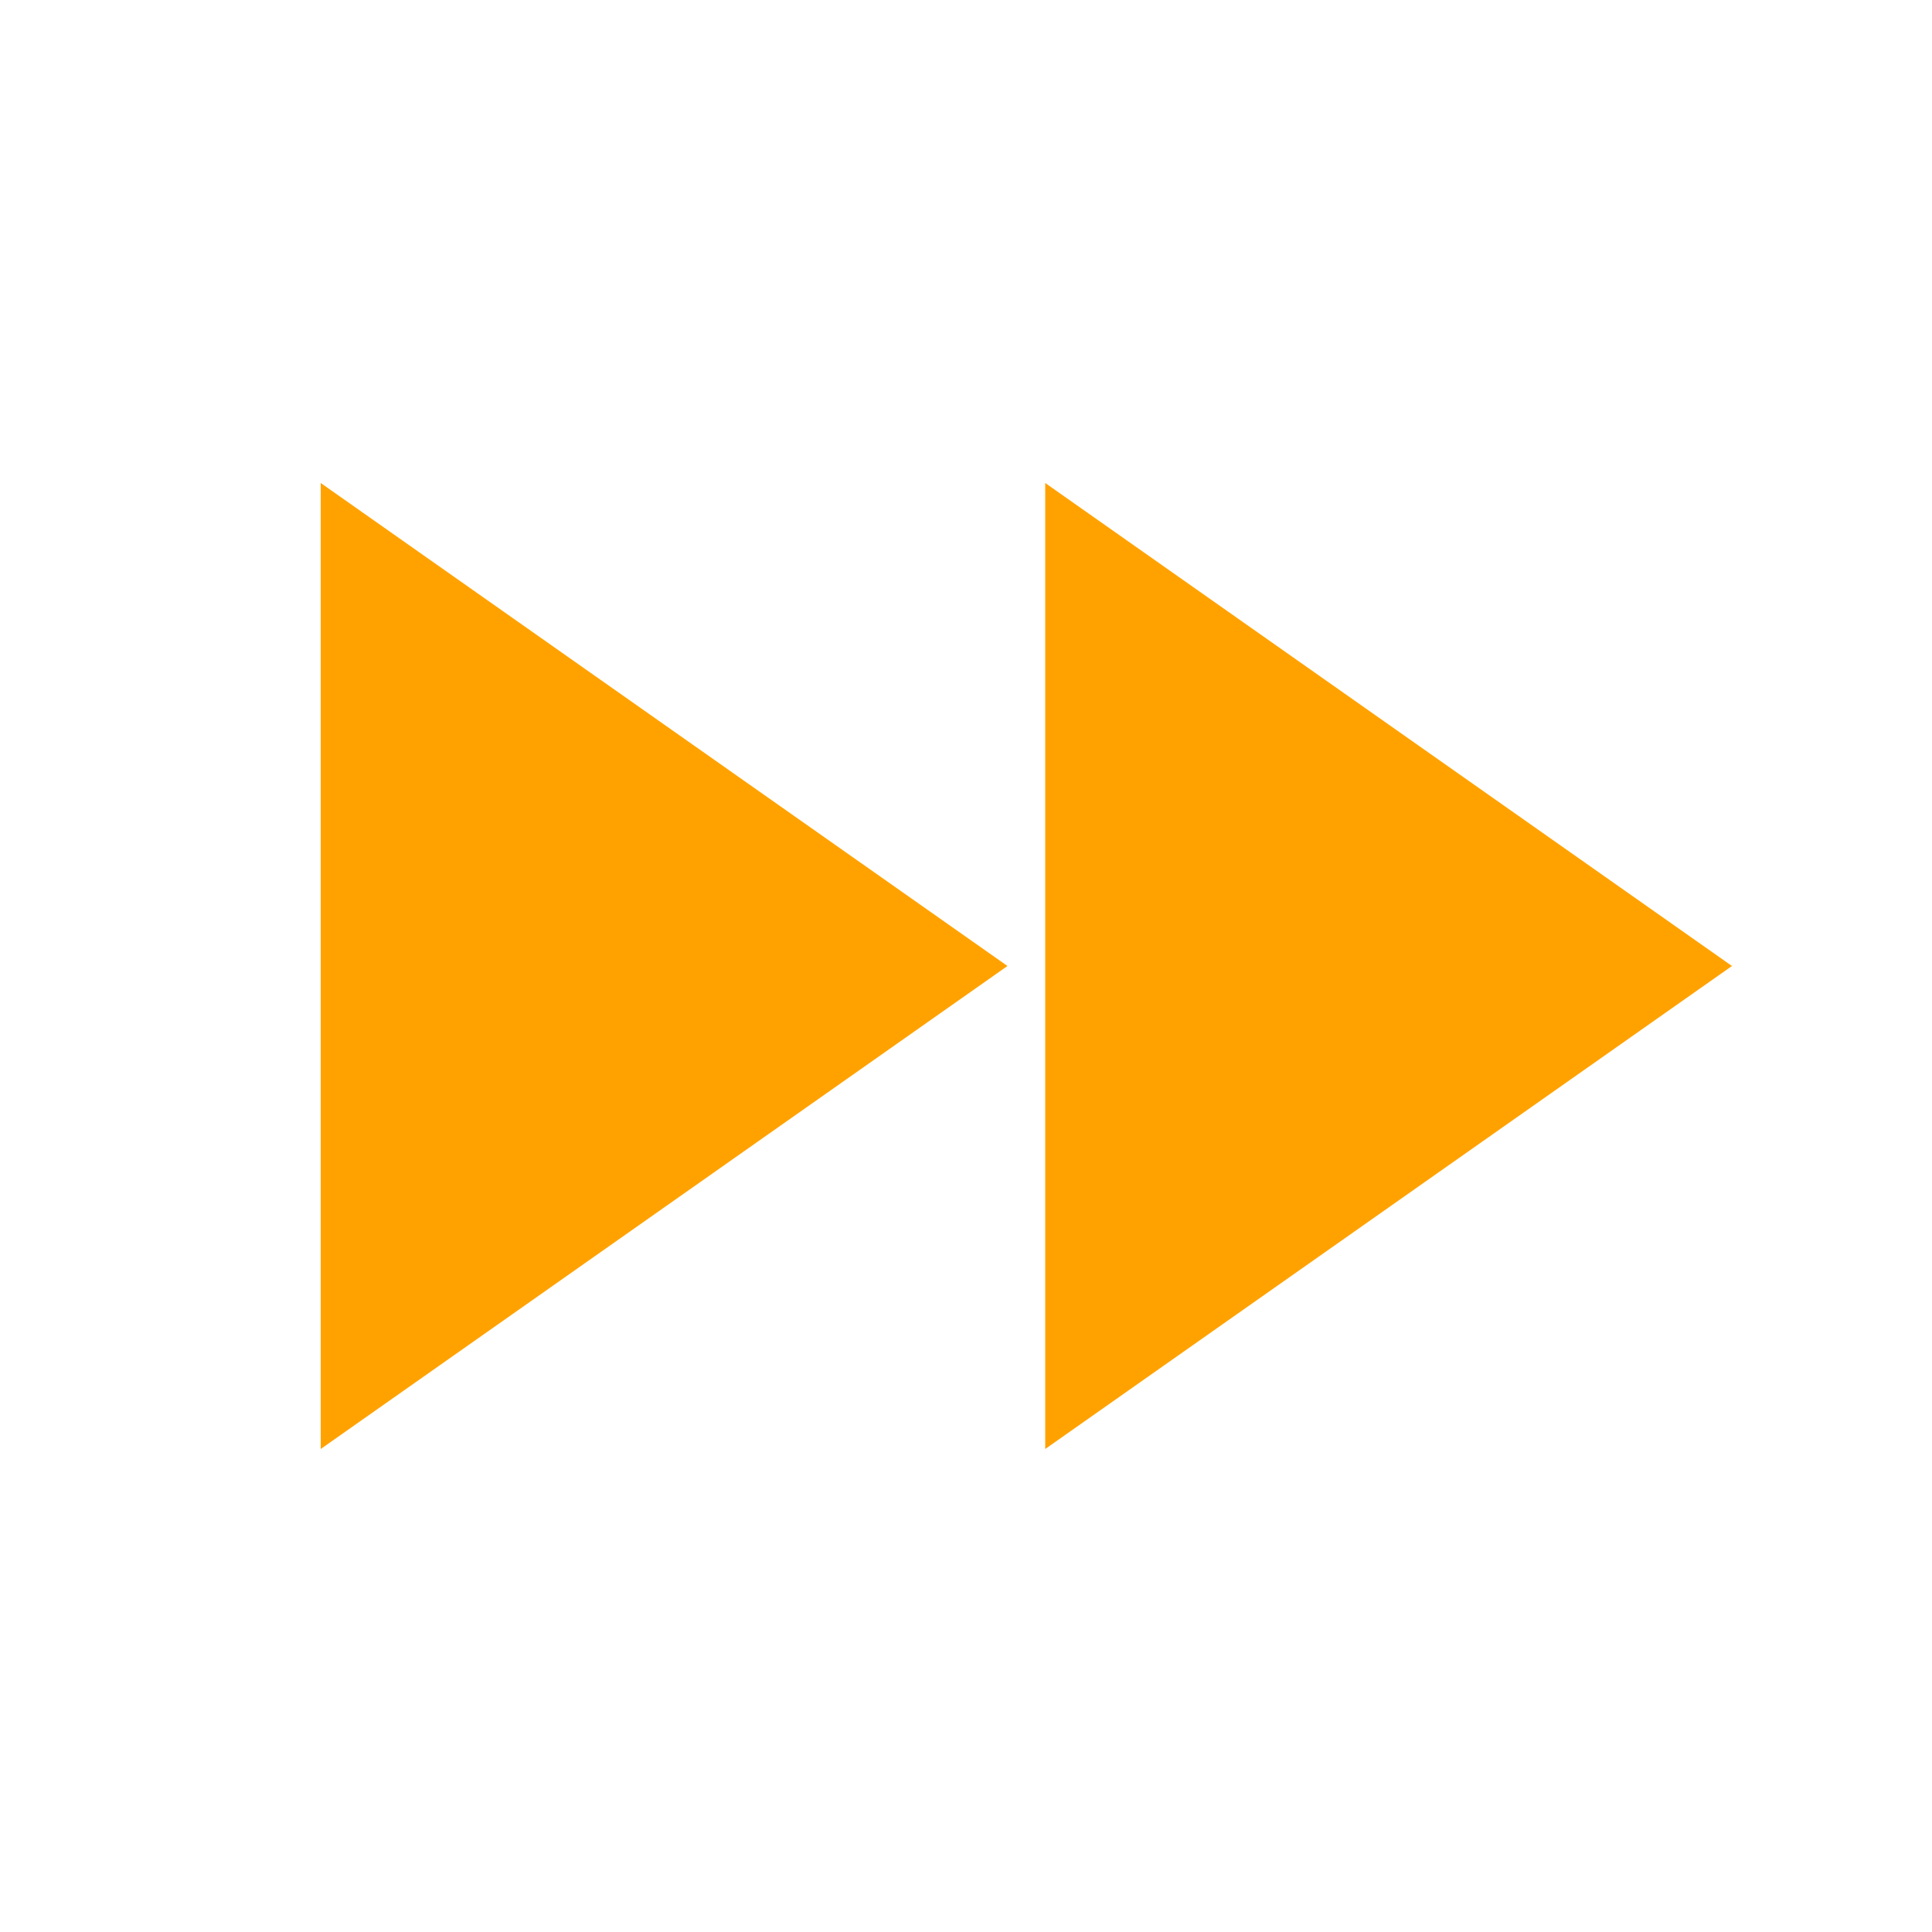
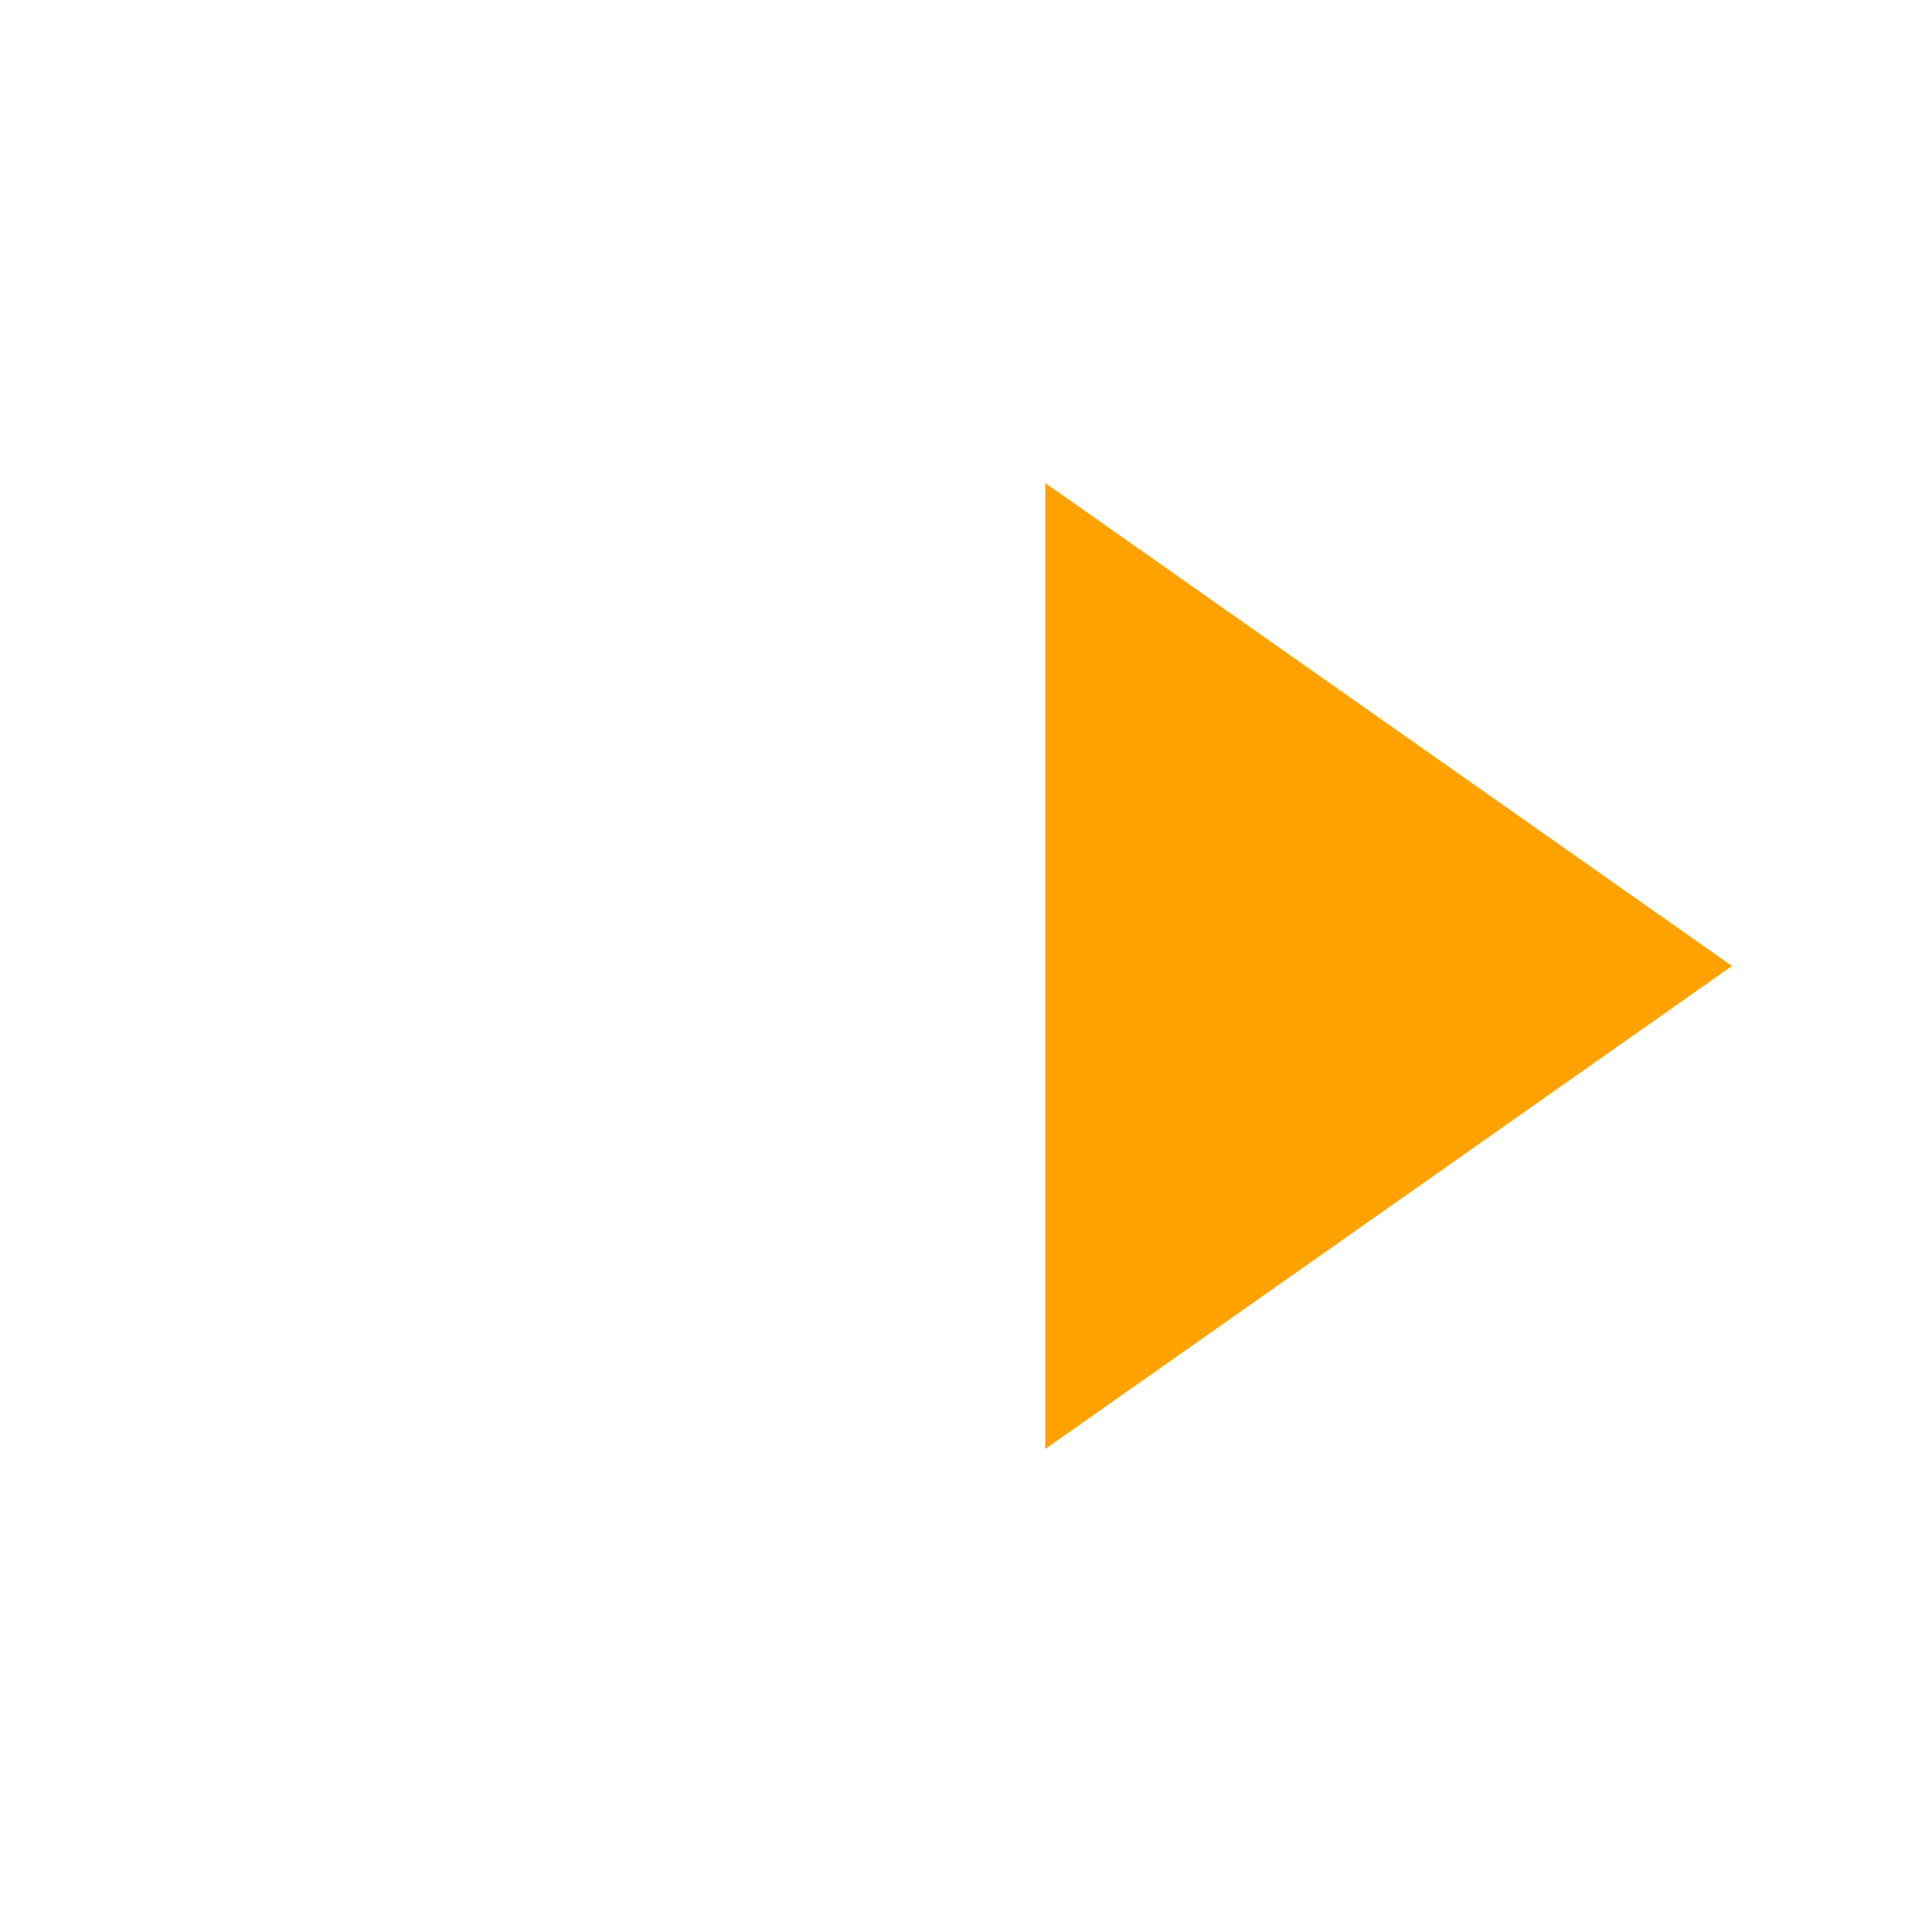
<svg xmlns="http://www.w3.org/2000/svg" version="1.1" width="24" height="24" viewBox="0 0 24 24">
  <title>fast_forward</title>
-   <path fill="#ffa200" d="M12.984 6l8.531 6-8.531 6v-12zM3.984 18v-12l8.531 6z" />
+   <path fill="#ffa200" d="M12.984 6l8.531 6-8.531 6v-12zM3.984 18l8.531 6z" />
</svg>